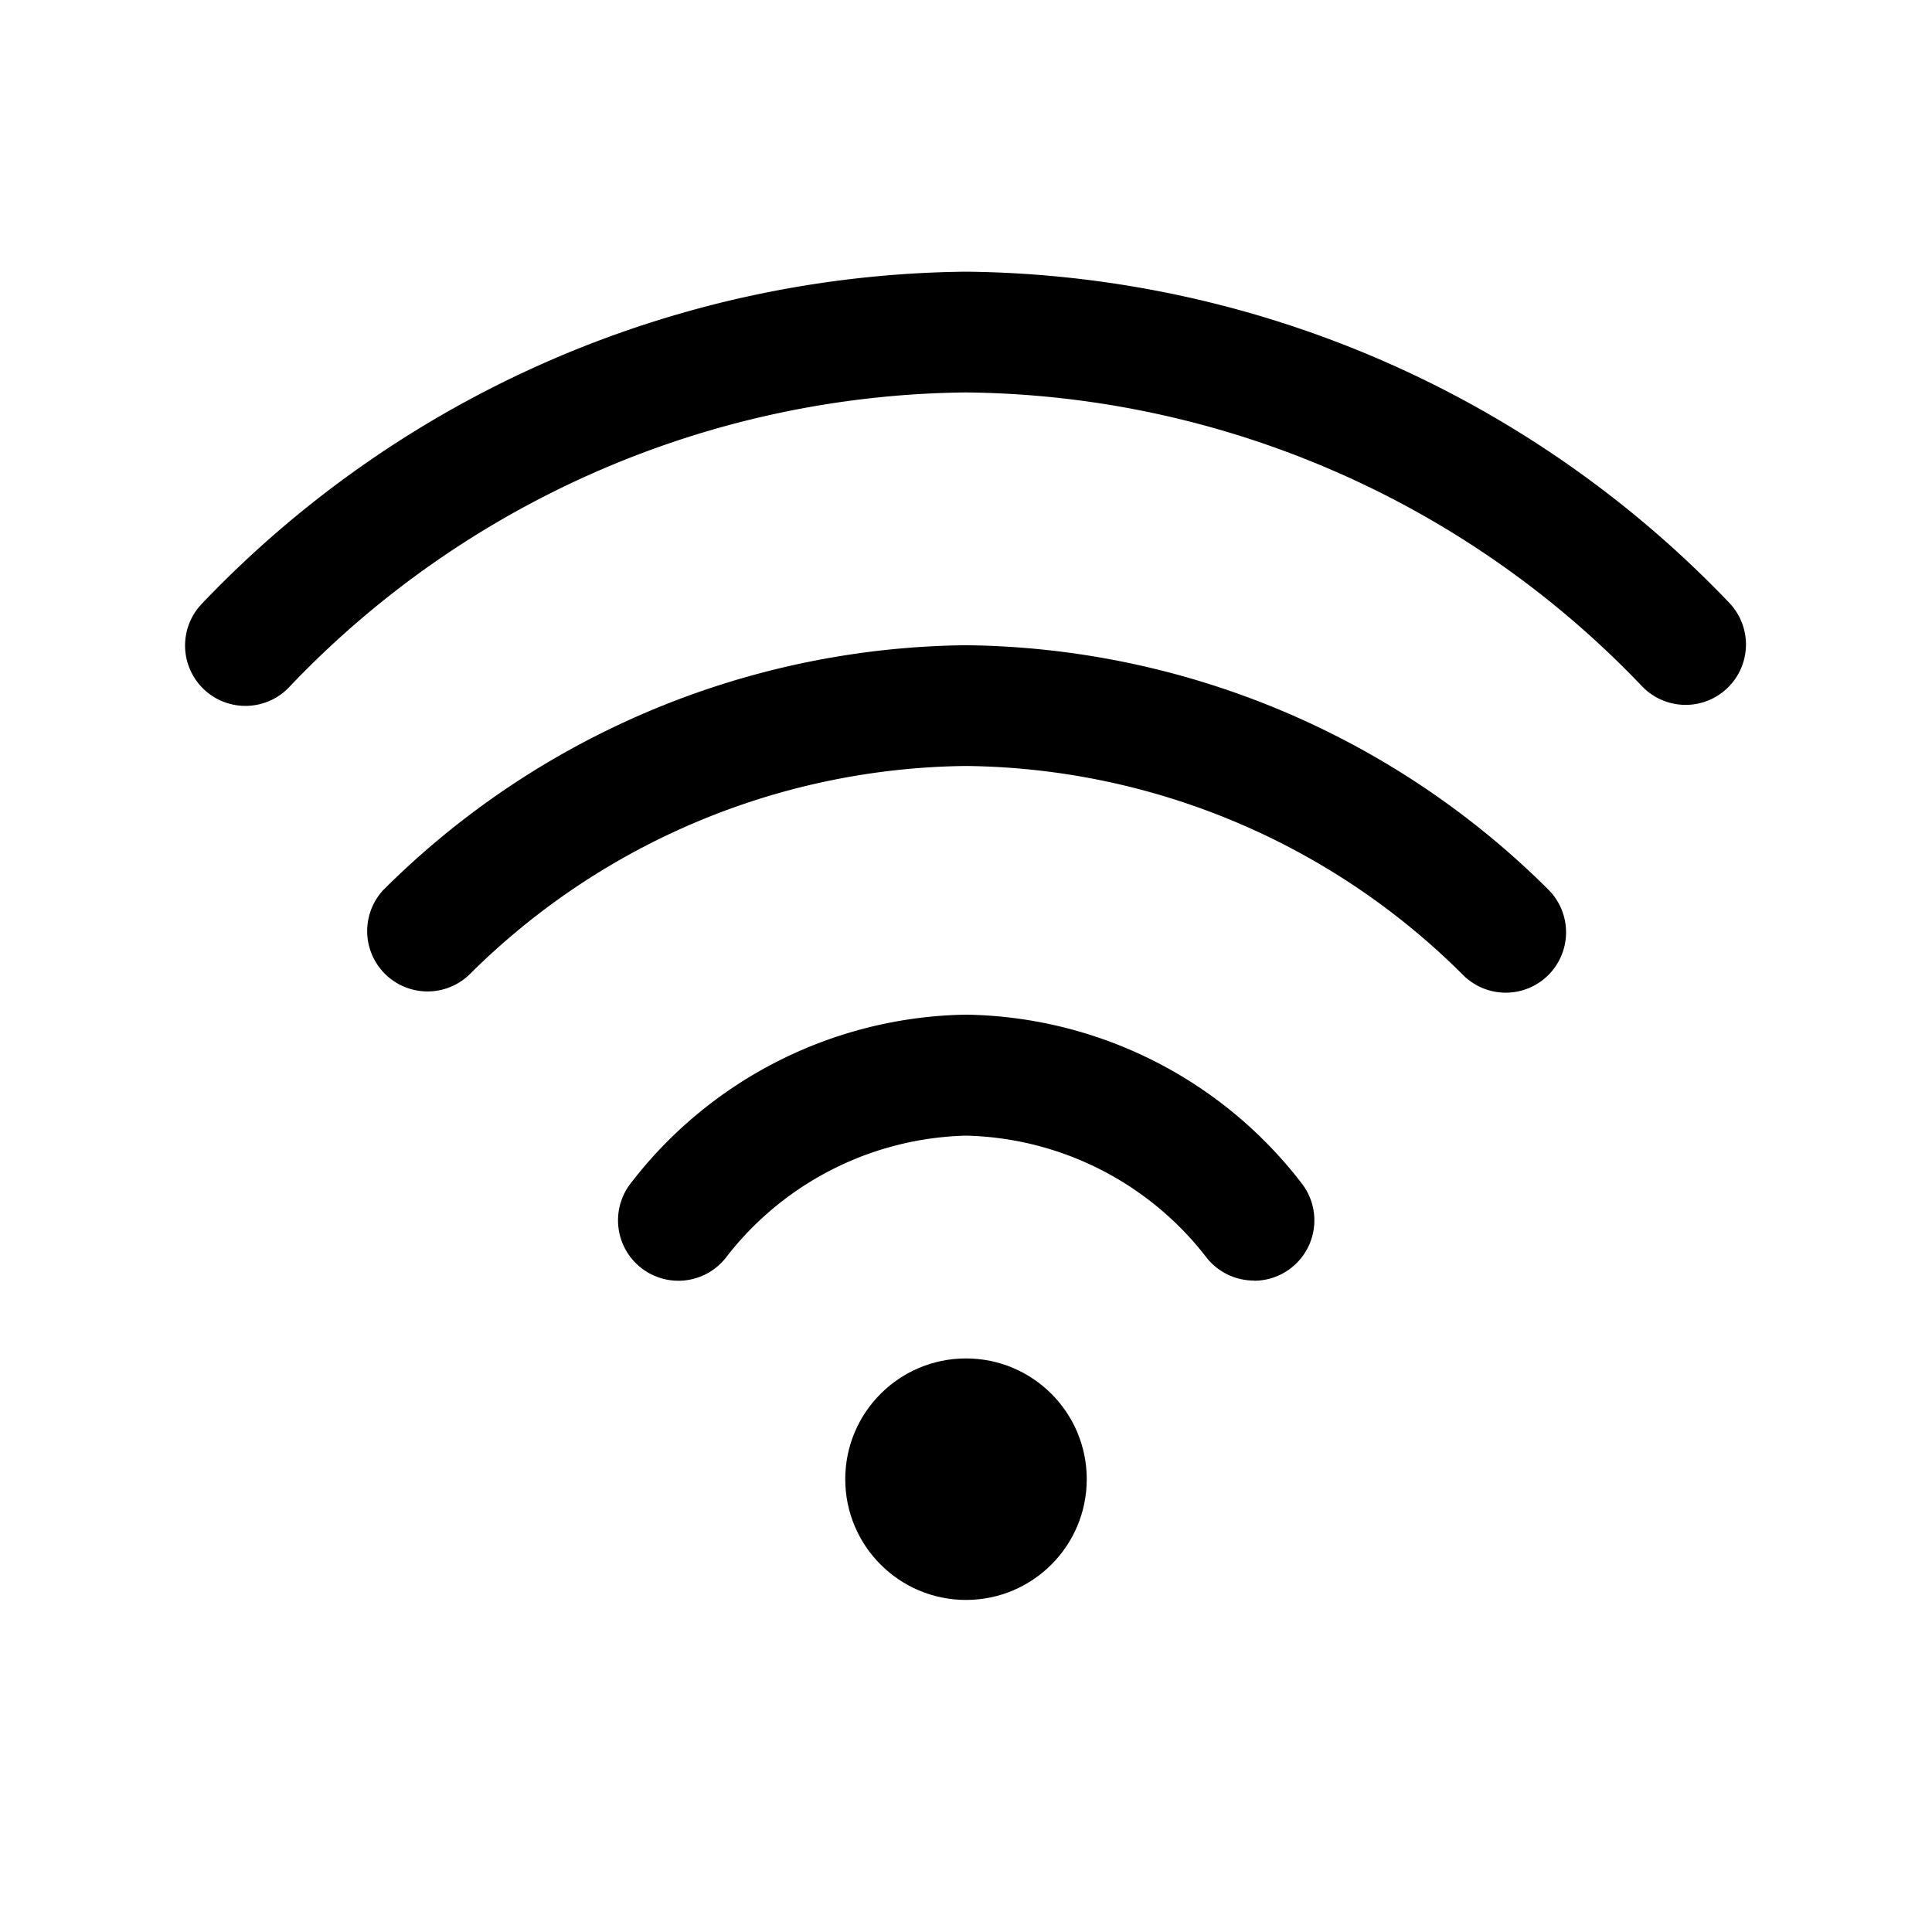
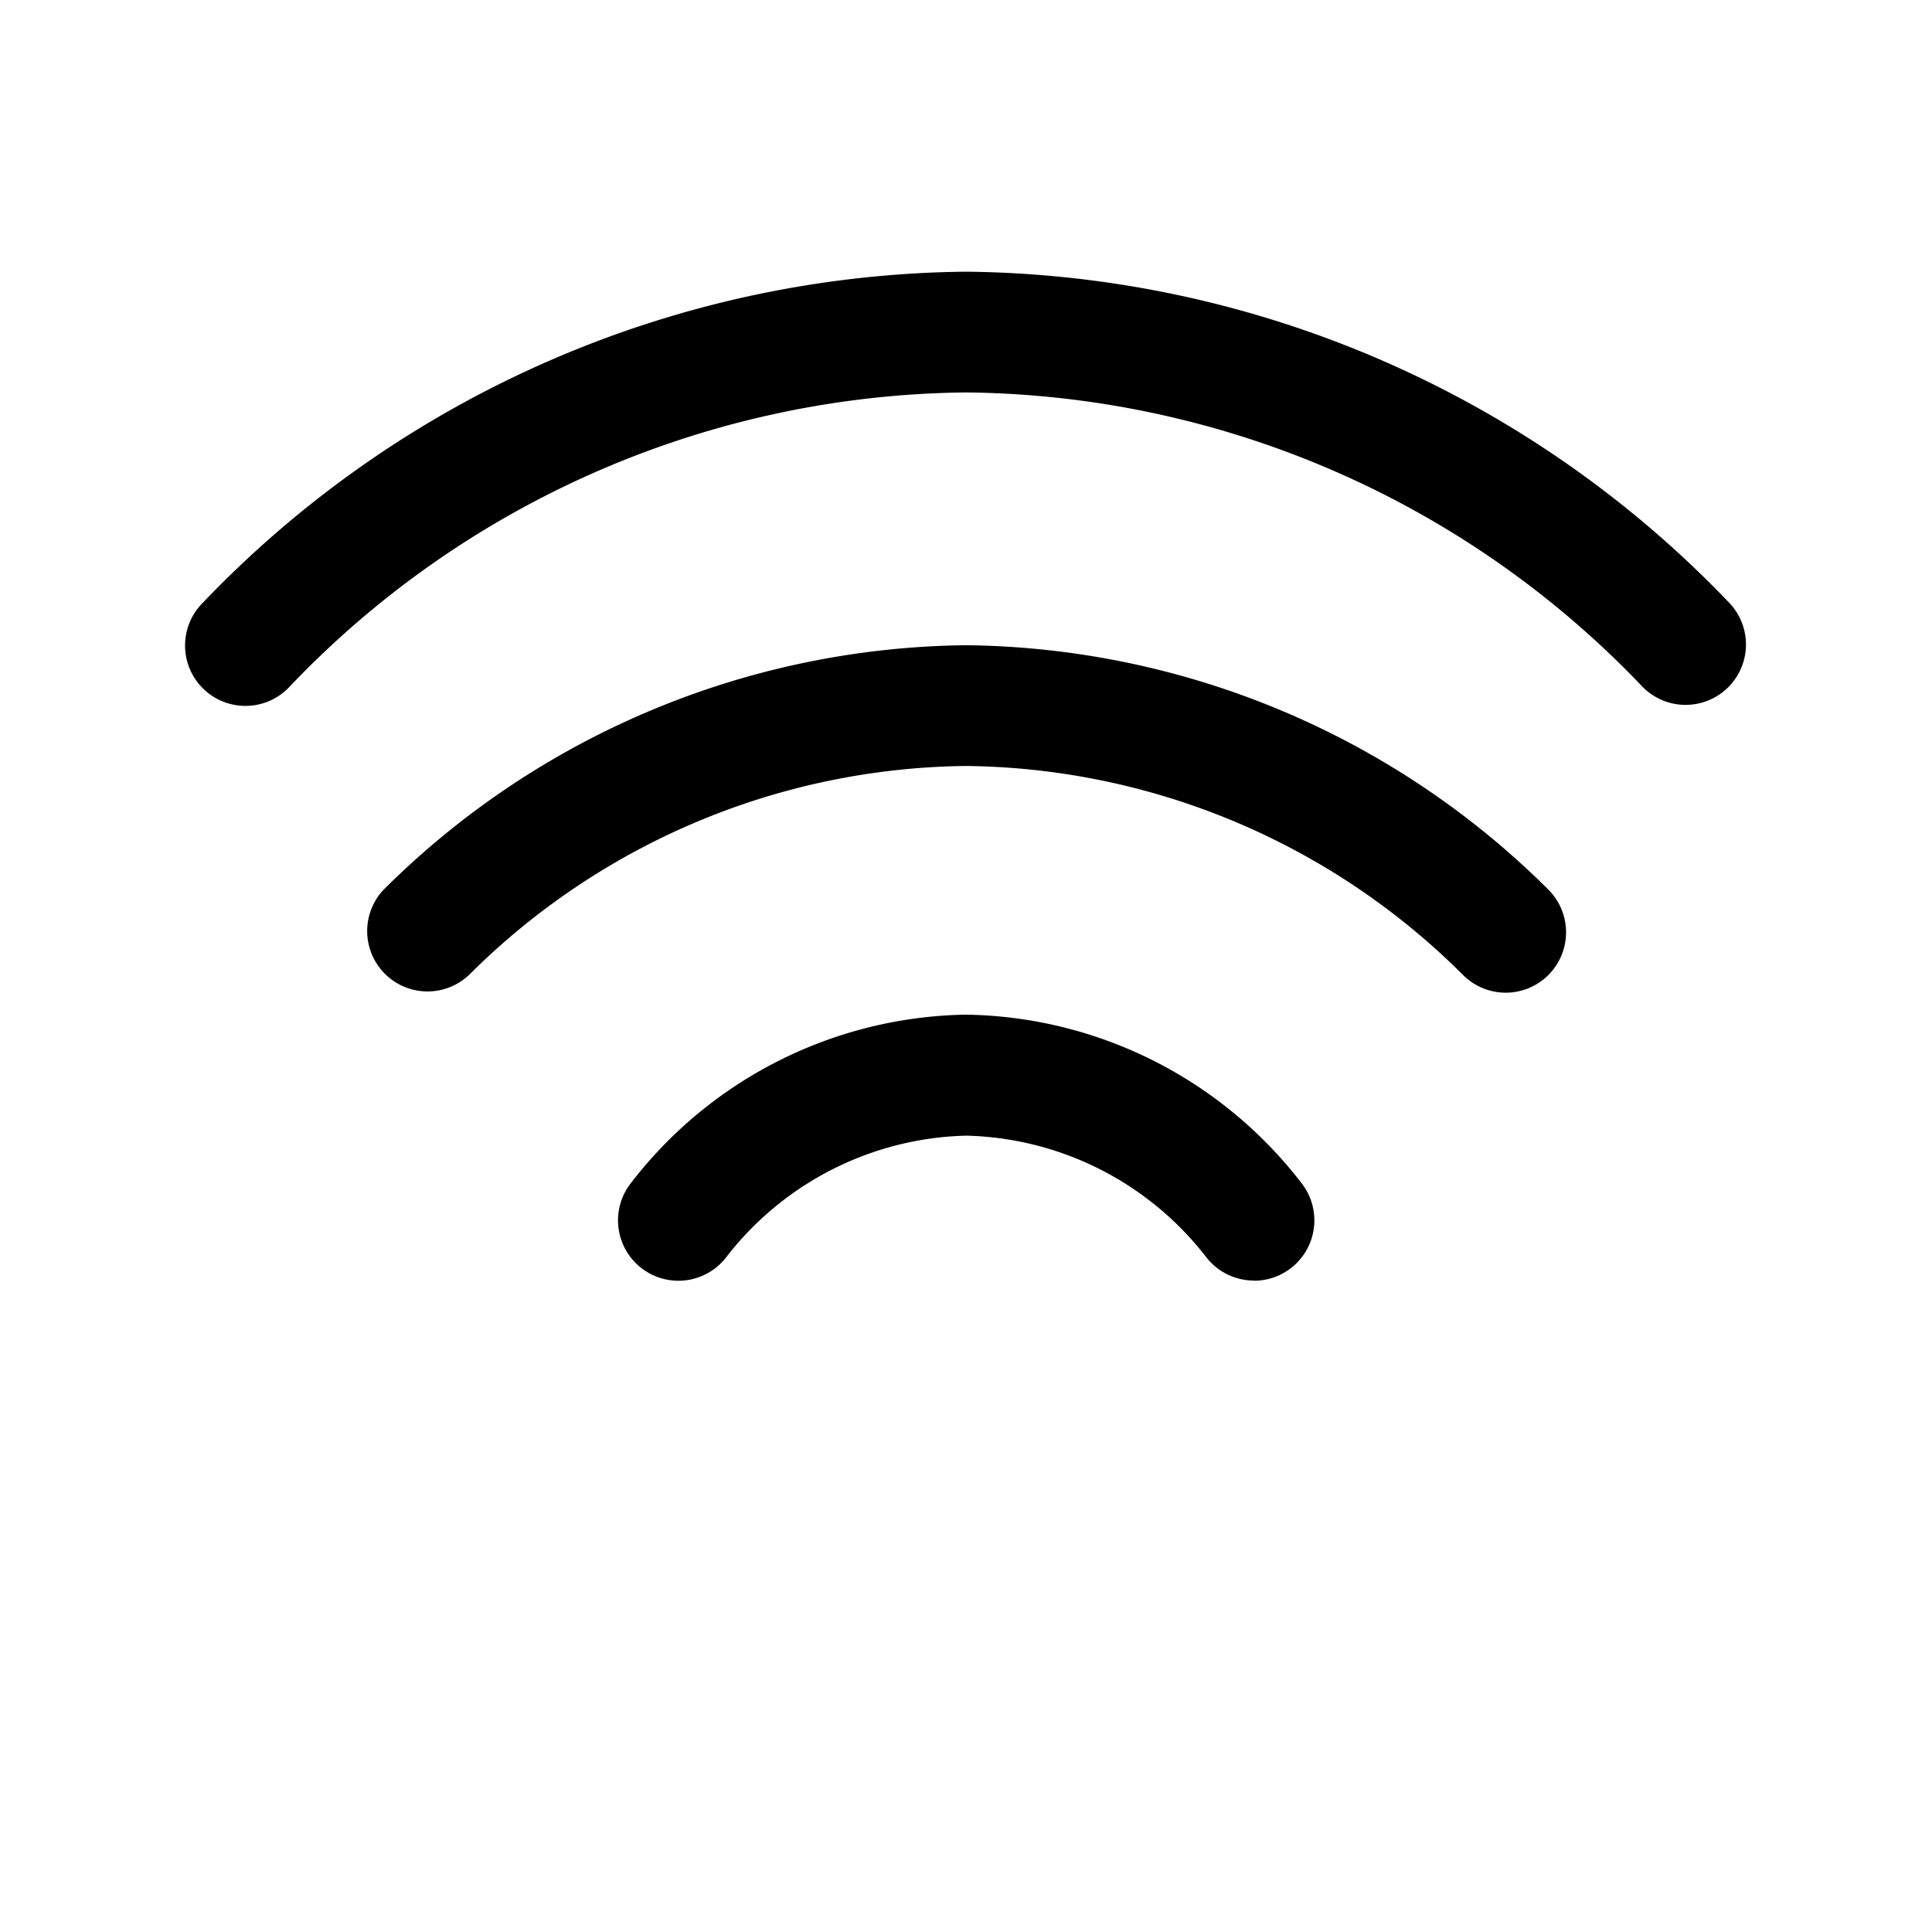
<svg xmlns="http://www.w3.org/2000/svg" height="512" viewBox="0 0 32 32" width="512">
  <g id="Layer_48" data-name="Layer 48">
    <path d="m20.769 21.21a1 1 0 0 1 -.8-.4 5.178 5.178 0 0 0 -3.965-2 5.18 5.18 0 0 0 -3.965 2 1 1 0 1 1 -1.605-1.194 7.142 7.142 0 0 1 5.566-2.81 7.142 7.142 0 0 1 5.57 2.807 1 1 0 0 1 -.8 1.6z" />
    <path d="m24.939 16.442a1 1 0 0 1 -.713-.3 11.821 11.821 0 0 0 -8.226-3.455 11.822 11.822 0 0 0 -8.226 3.456 1 1 0 0 1 -1.427-1.4 13.866 13.866 0 0 1 9.653-4.056 13.872 13.872 0 0 1 9.653 4.055 1 1 0 0 1 -.714 1.7z" />
-     <path d="m27.919 11.675a1 1 0 0 1 -.731-.318 15.68 15.68 0 0 0 -11.188-4.857 15.68 15.68 0 0 0 -11.188 4.857 1 1 0 1 1 -1.461-1.365 17.725 17.725 0 0 1 12.649-5.492 17.725 17.725 0 0 1 12.649 5.492 1 1 0 0 1 -.73 1.683z" />
-     <circle cx="16" cy="24.5" r="2" />
+     <path d="m27.919 11.675a1 1 0 0 1 -.731-.318 15.68 15.68 0 0 0 -11.188-4.857 15.68 15.68 0 0 0 -11.188 4.857 1 1 0 1 1 -1.461-1.365 17.725 17.725 0 0 1 12.649-5.492 17.725 17.725 0 0 1 12.649 5.492 1 1 0 0 1 -.73 1.683" />
  </g>
</svg>